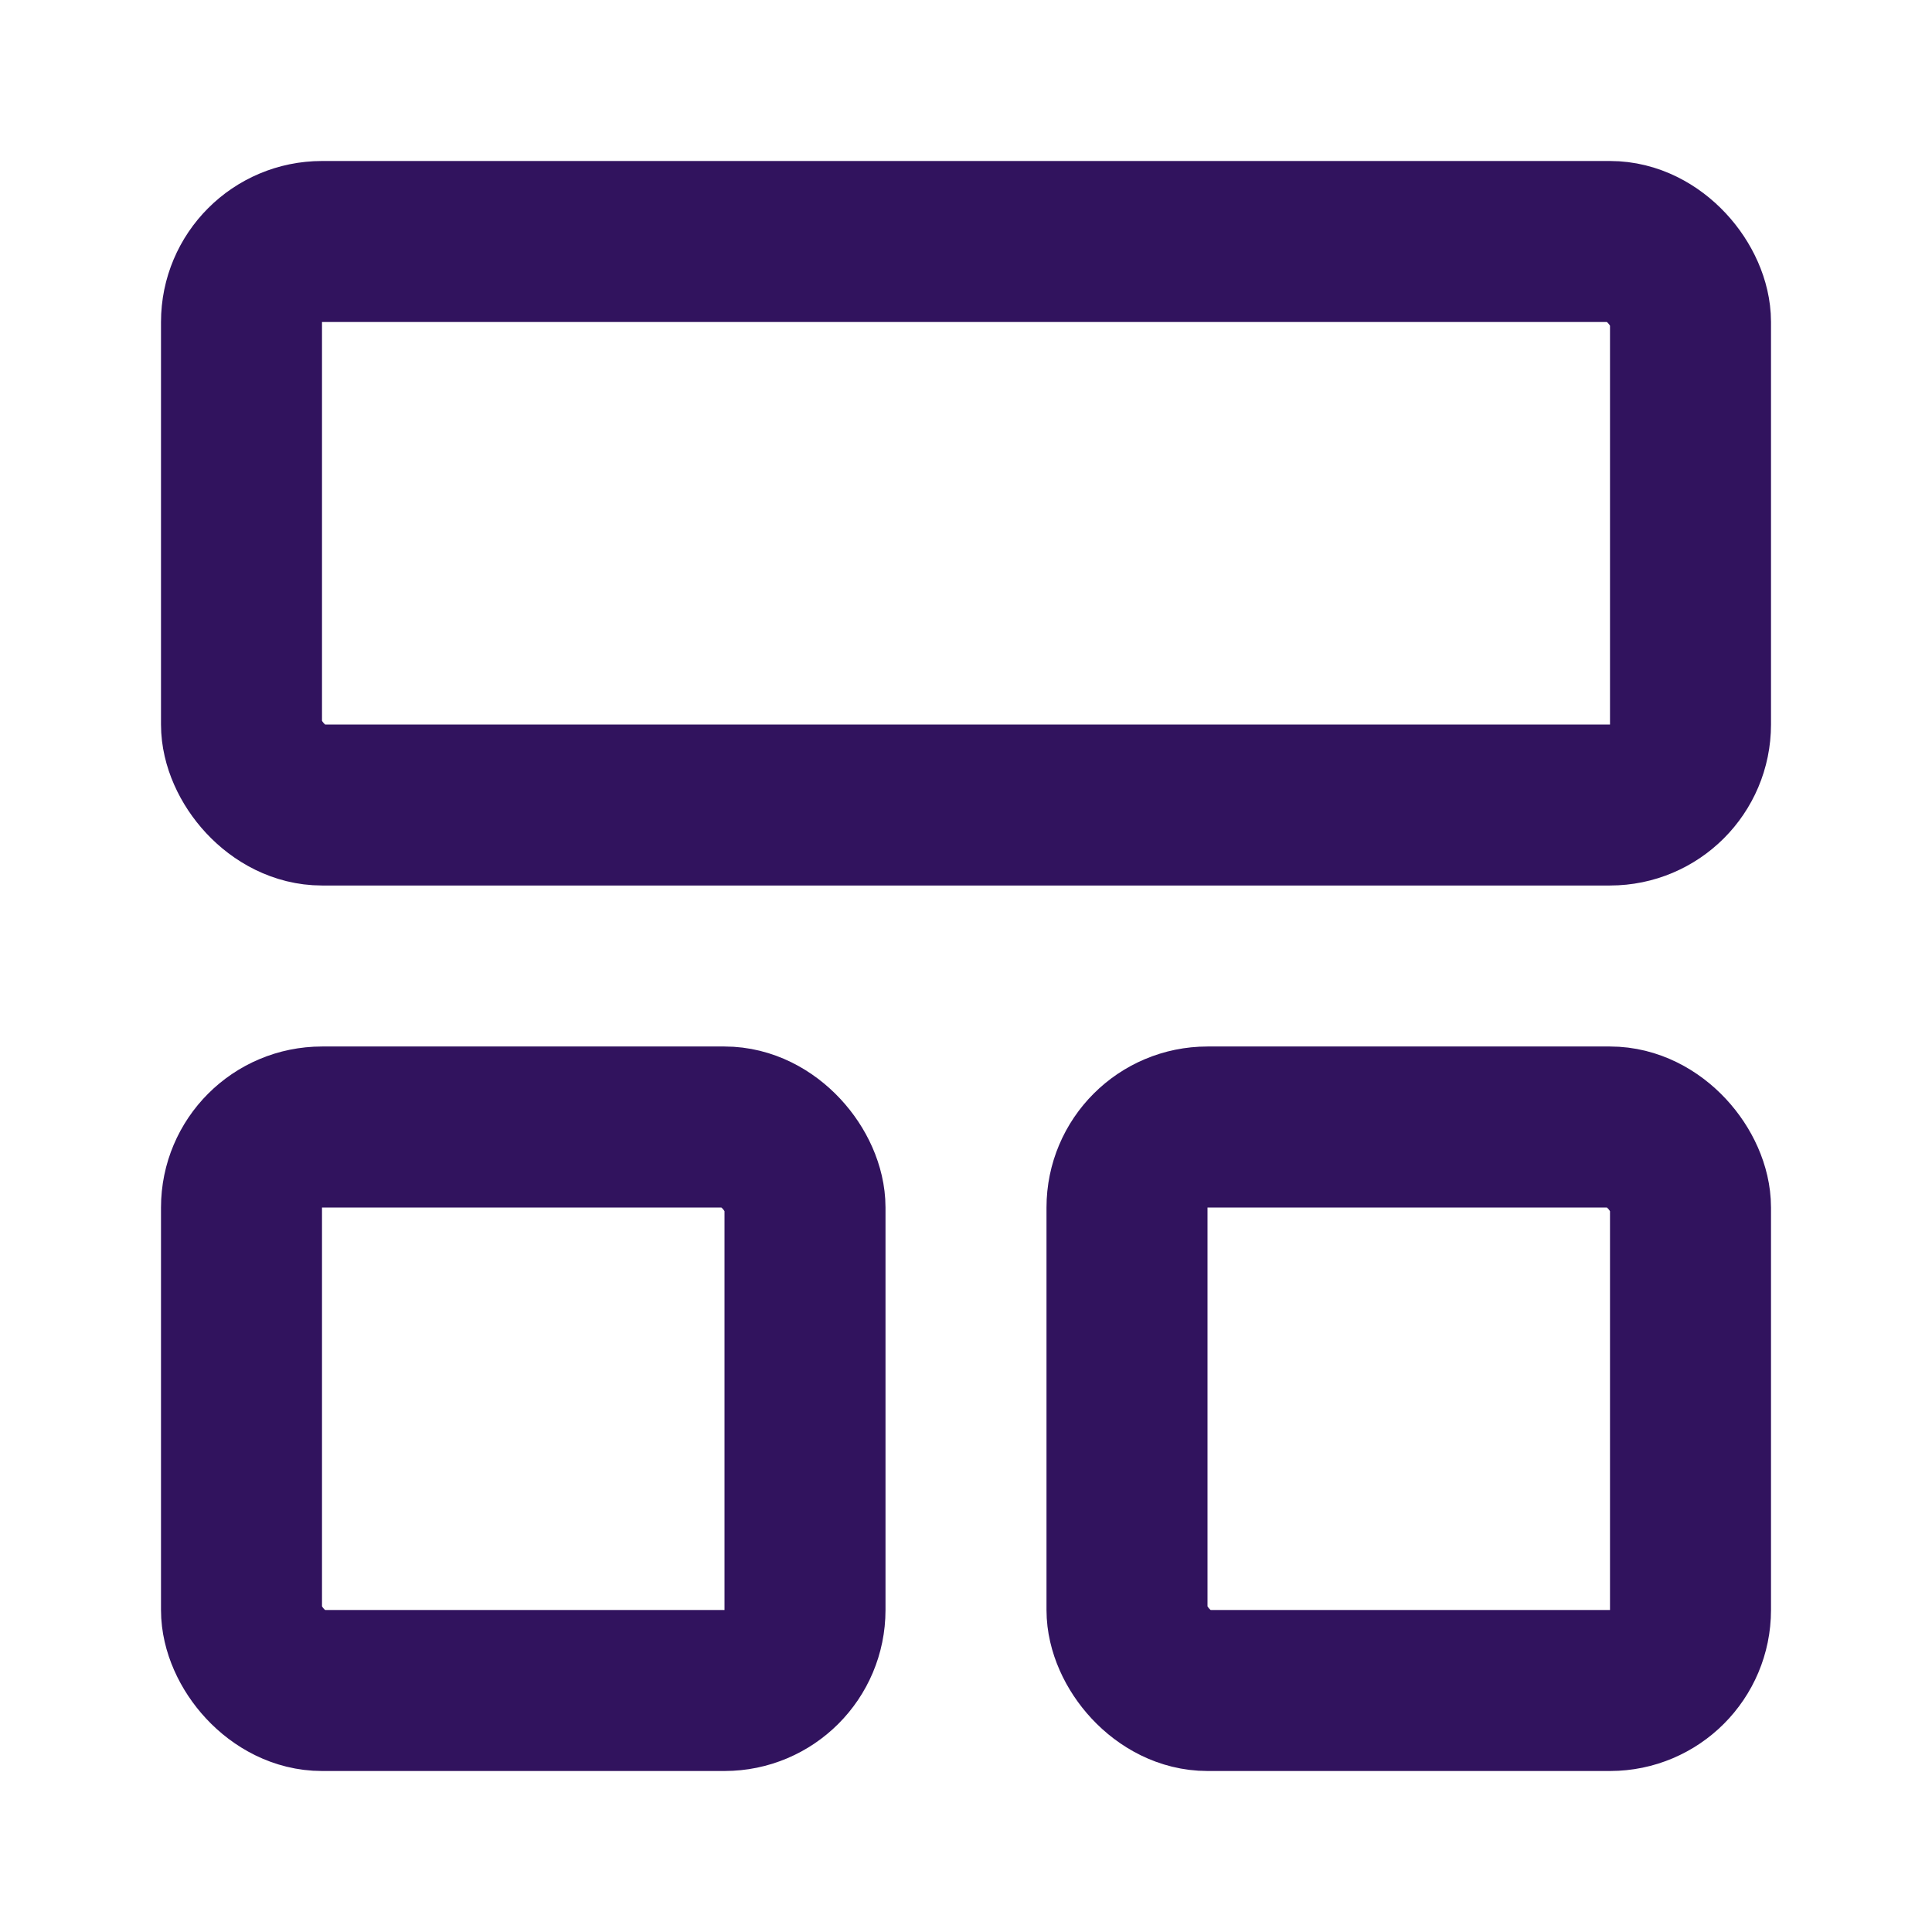
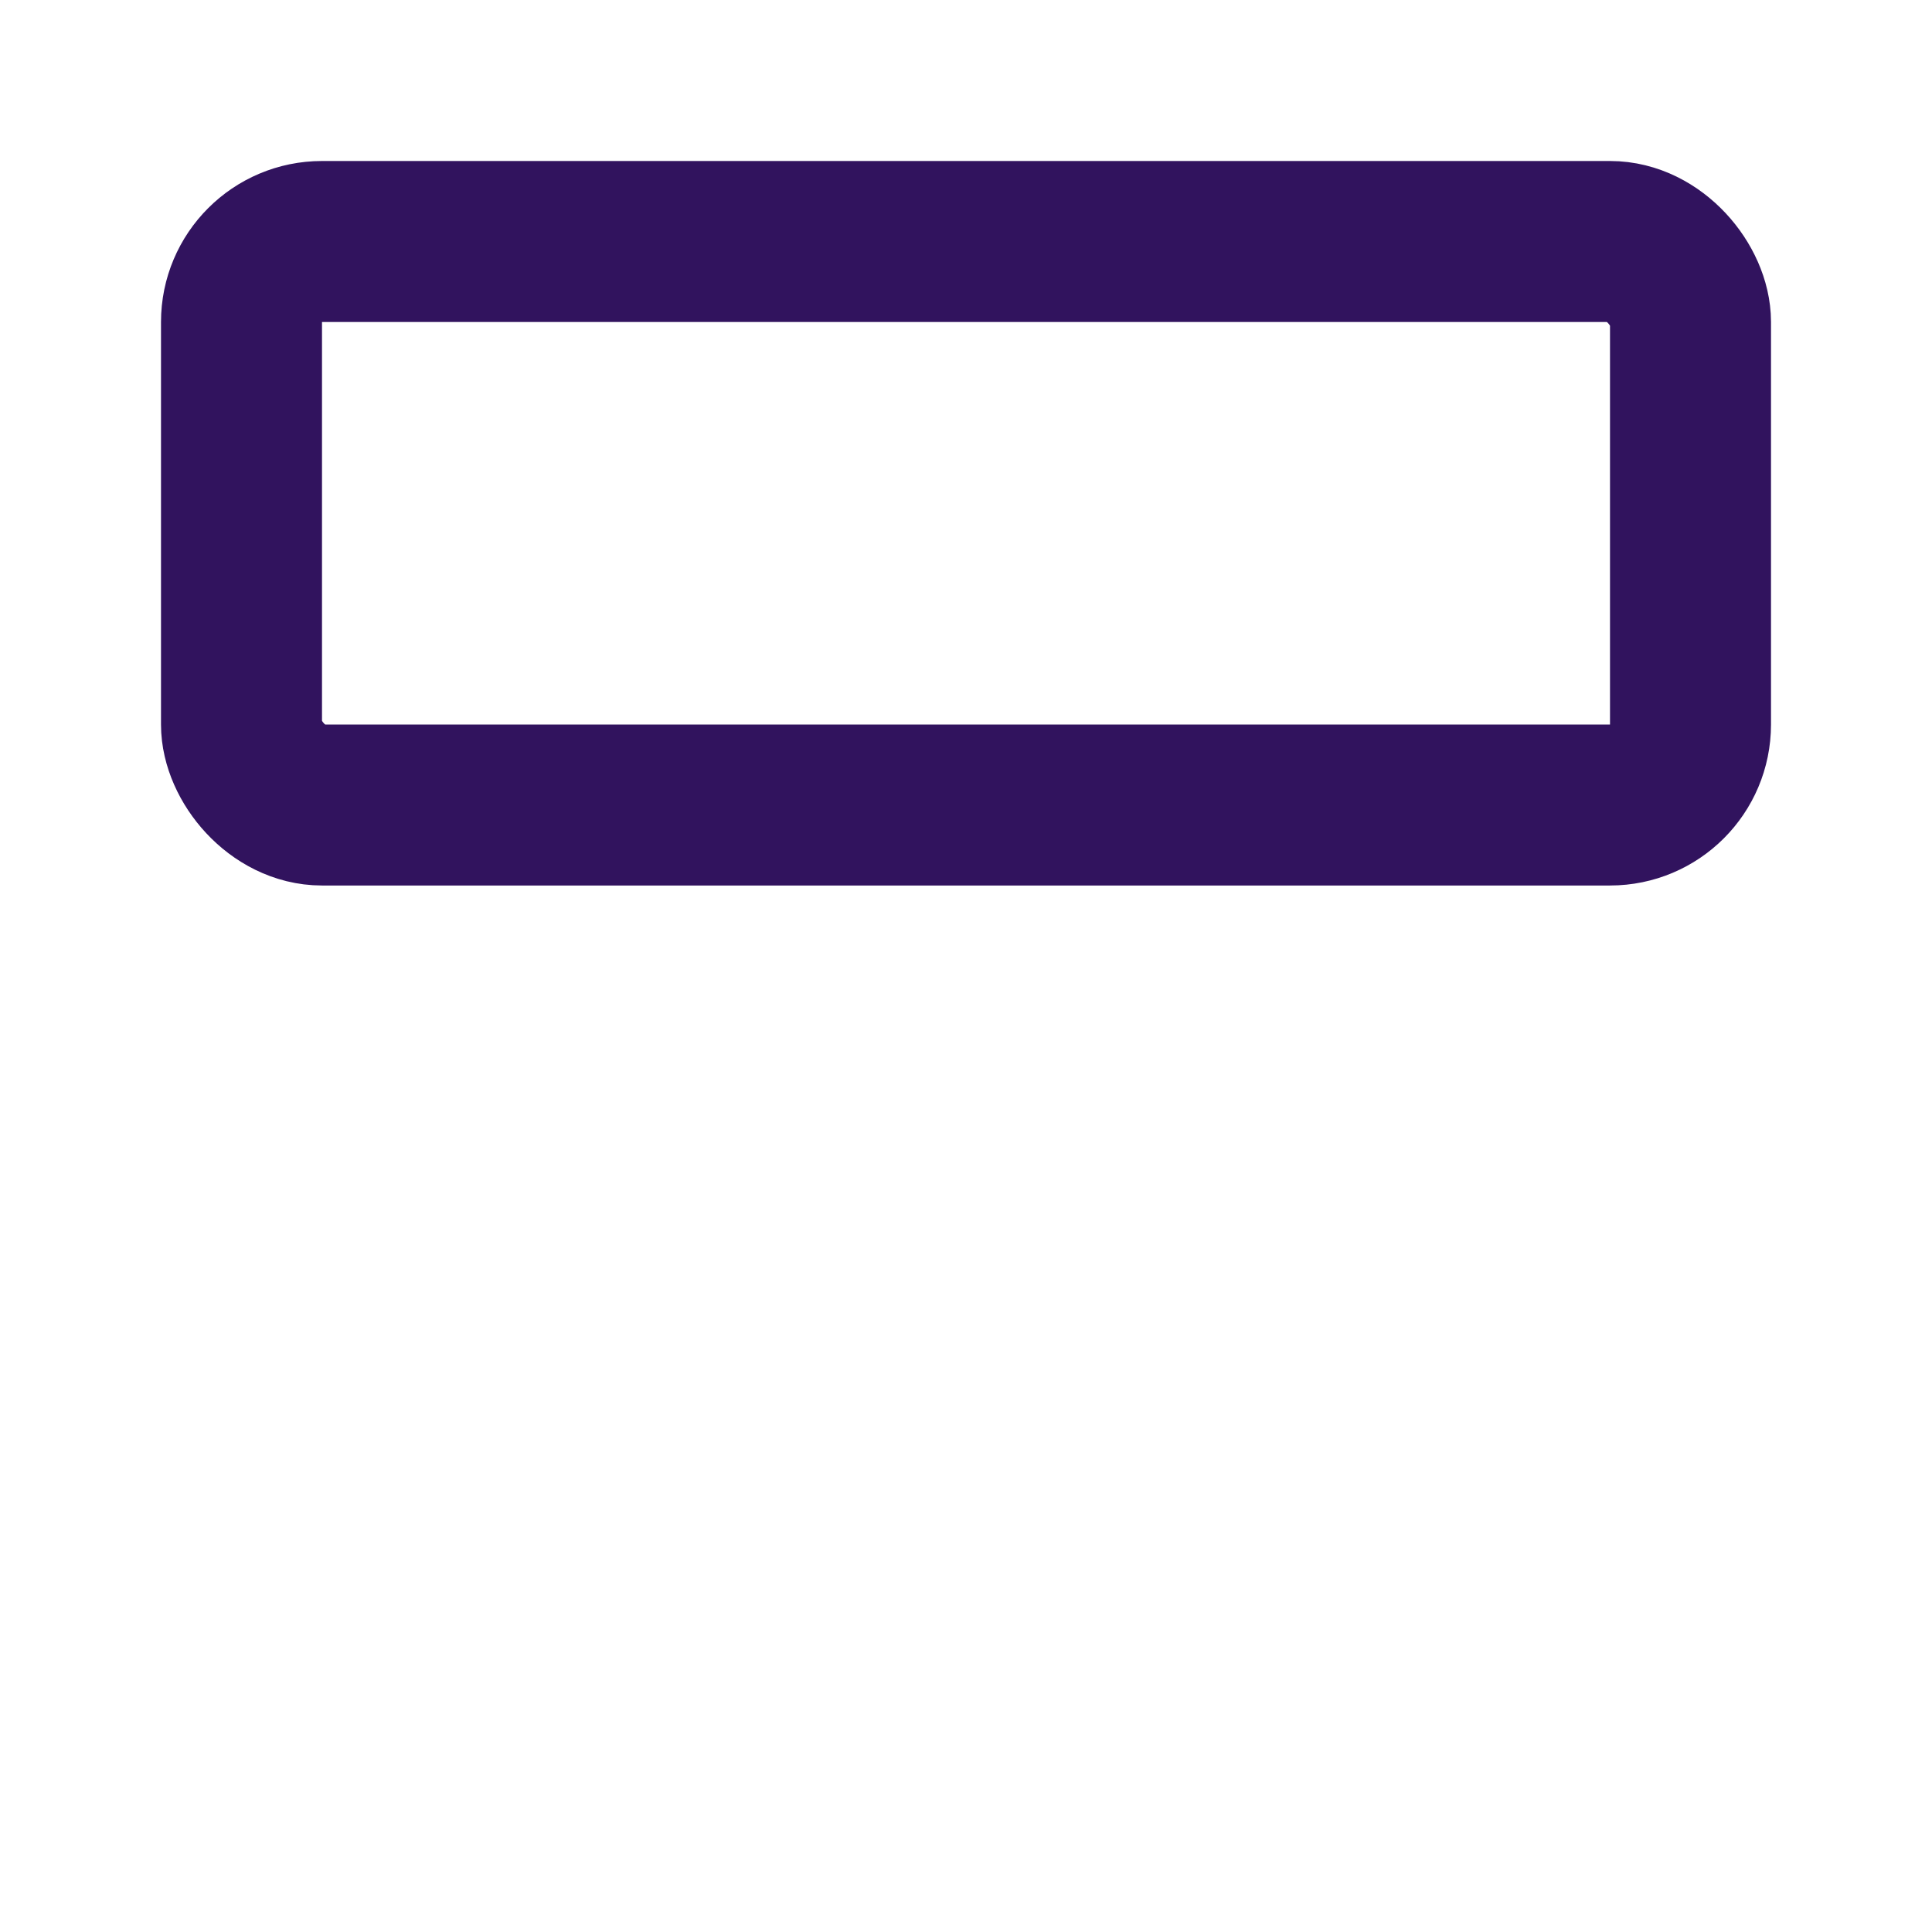
<svg xmlns="http://www.w3.org/2000/svg" width="24" height="24" viewBox="0 0 24 24" fill="none" stroke="#31135E" stroke-width="2" stroke-linecap="round" stroke-linejoin="round" class="lucide lucide-layout-panel-top-icon lucide-layout-panel-top">
  <rect width="18" height="7" x="3" y="3" rx="1" />
-   <rect width="7" height="7" x="3" y="14" rx="1" />
-   <rect width="7" height="7" x="14" y="14" rx="1" />
</svg>